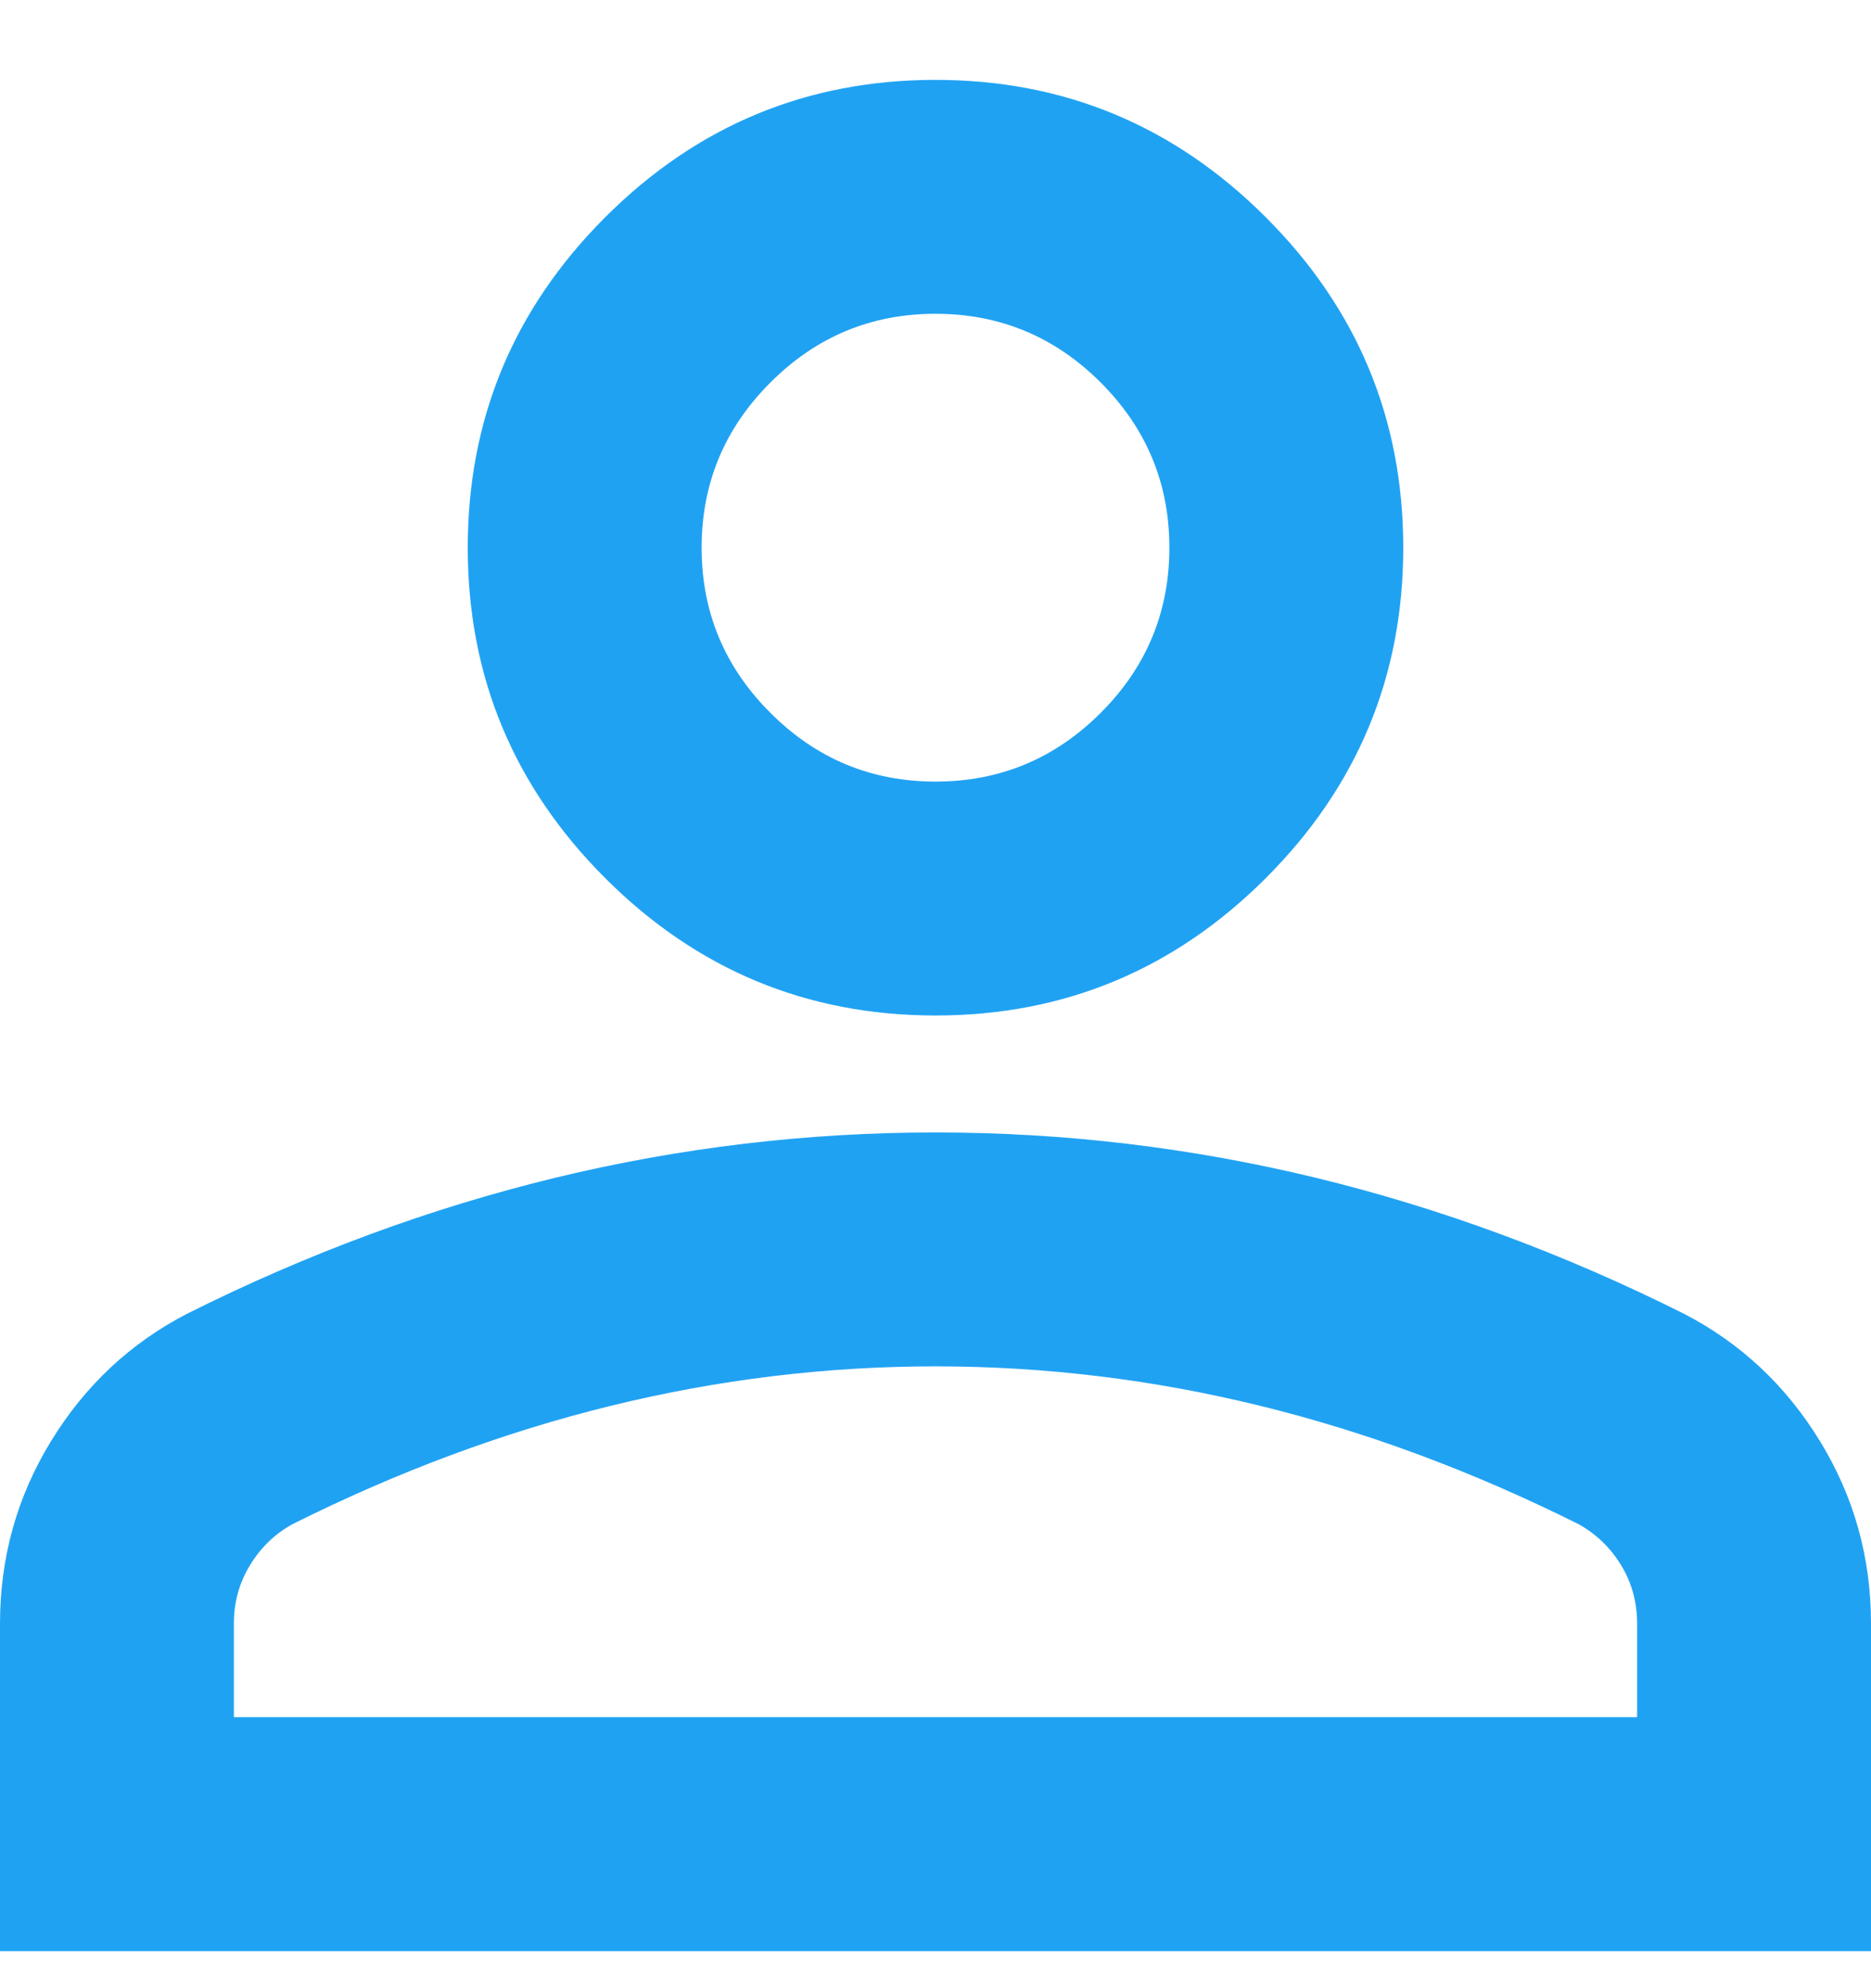
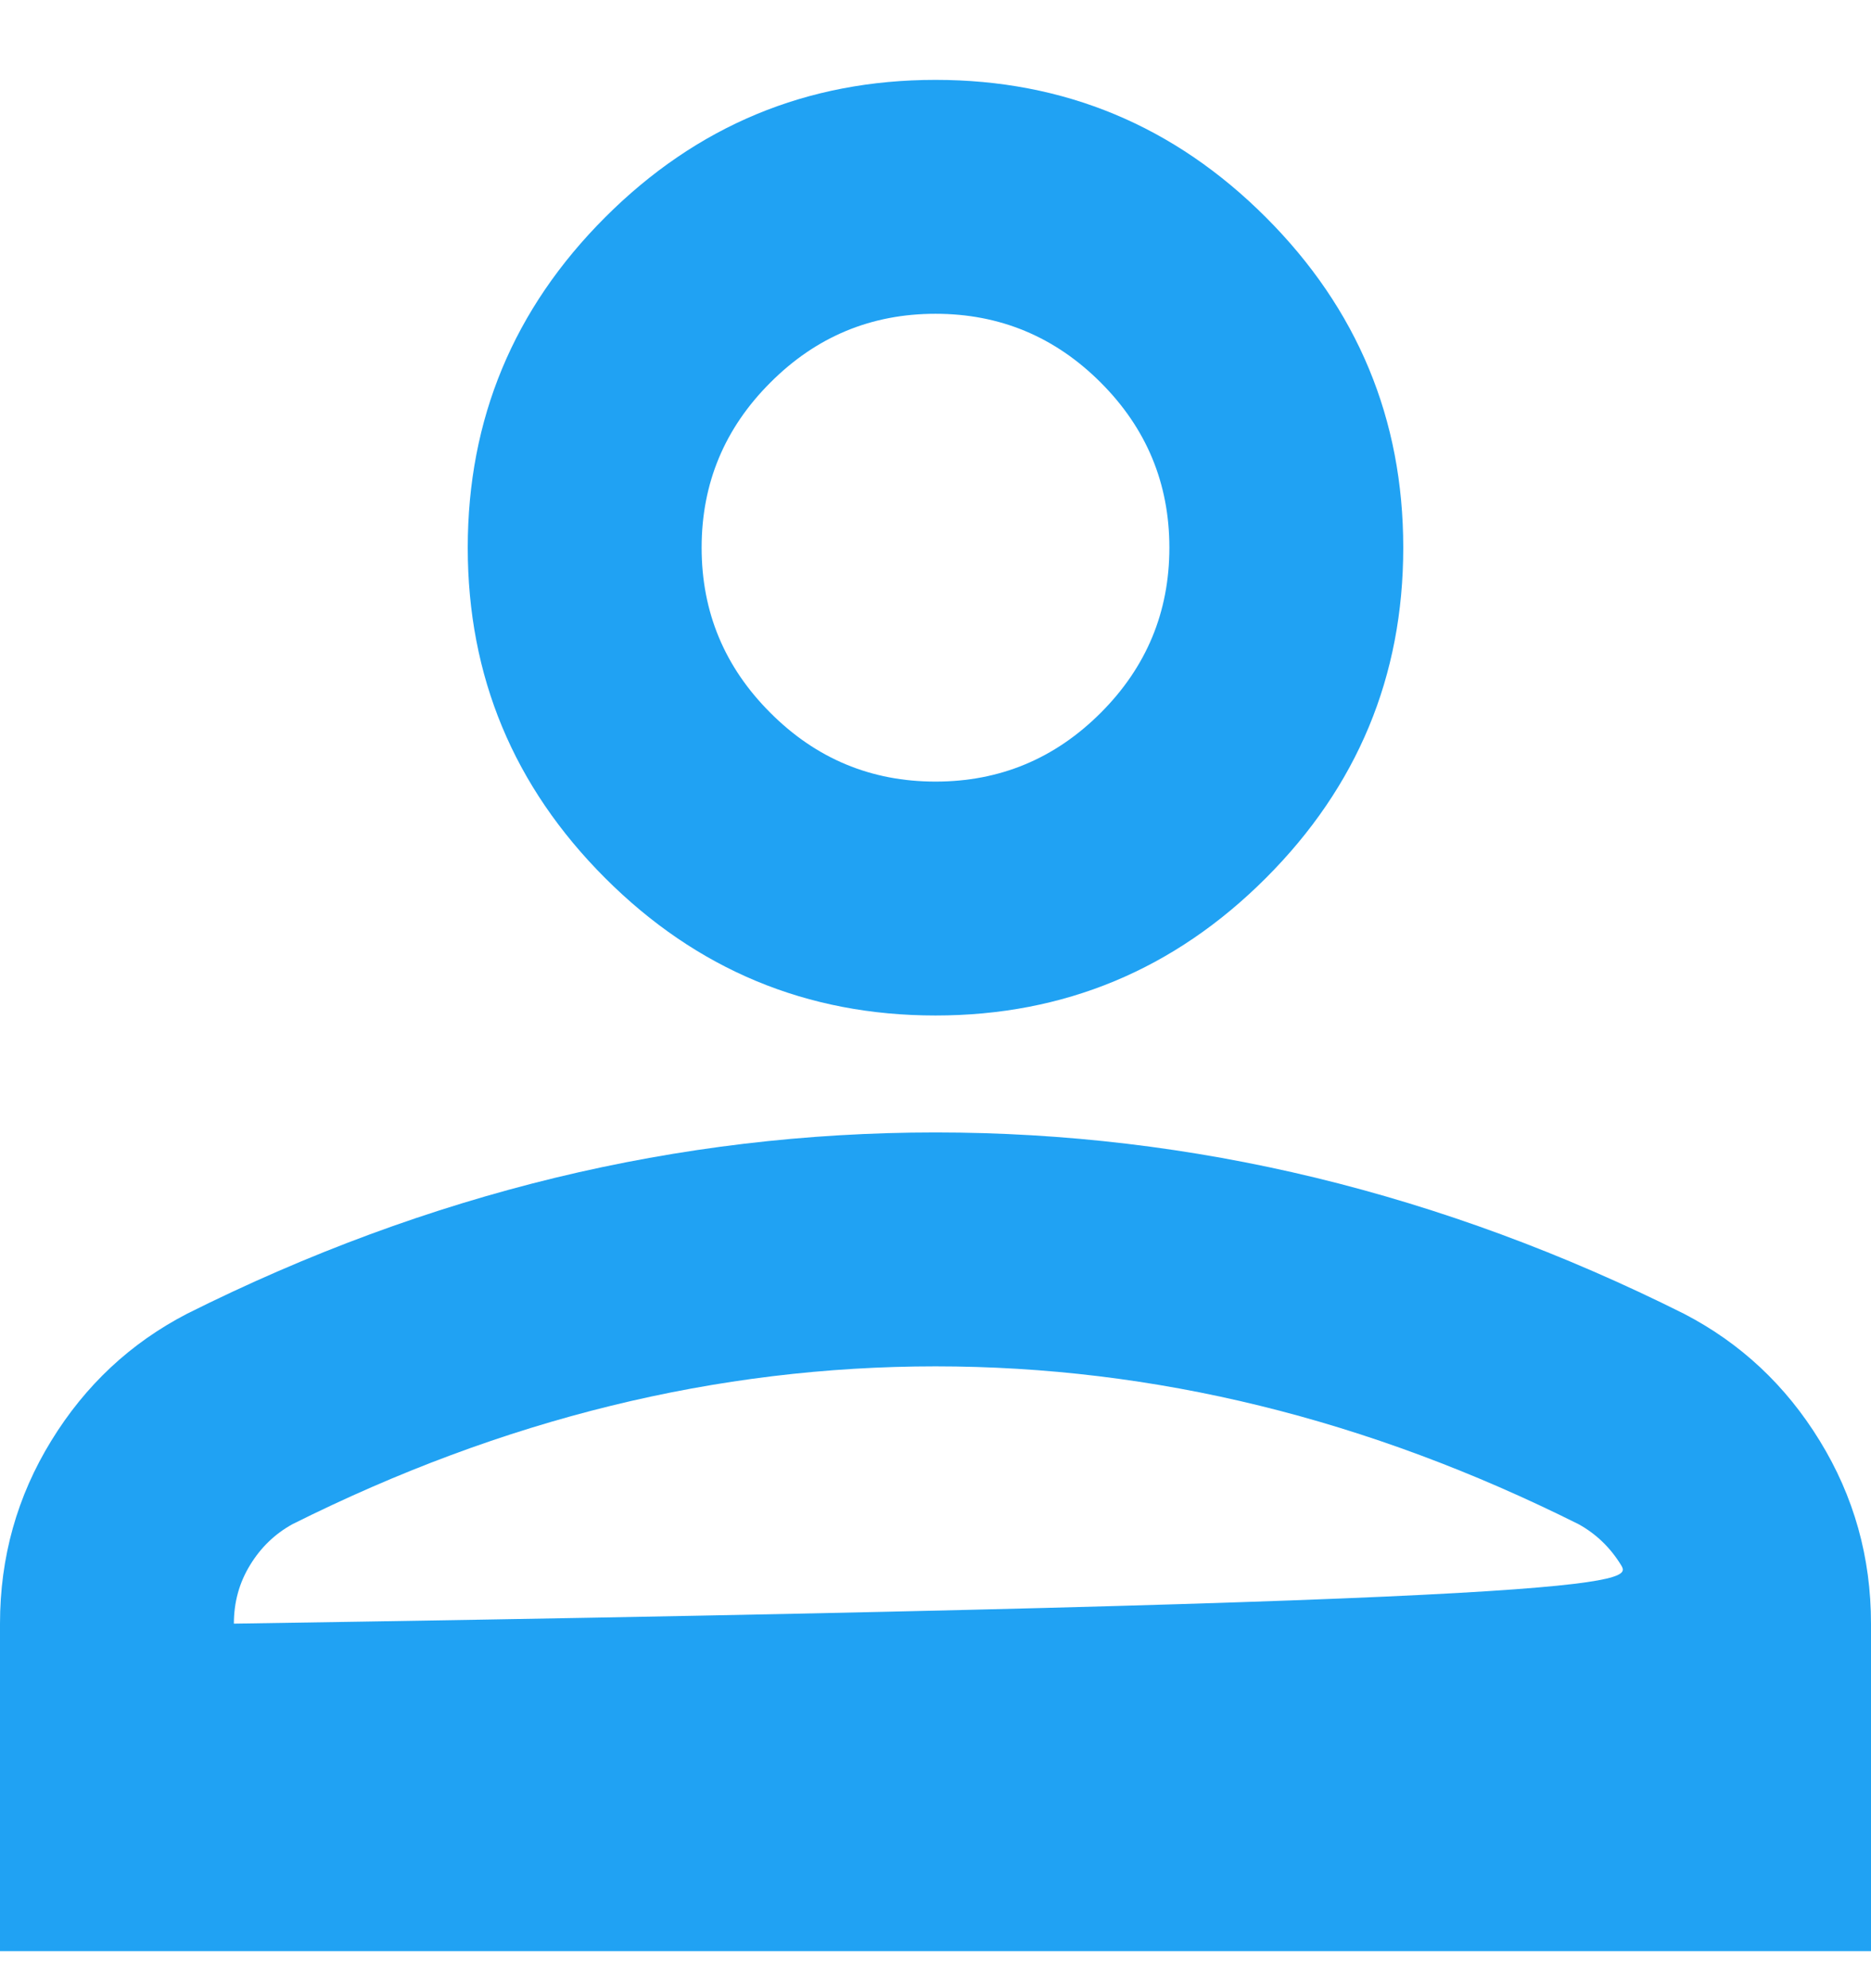
<svg xmlns="http://www.w3.org/2000/svg" width="16" height="17" viewBox="0 0 16 17" fill="none">
-   <path d="M8 8.683C6.9 8.683 5.958 8.291 5.175 7.508C4.392 6.725 4 5.783 4 4.683C4 3.583 4.392 2.641 5.175 1.858C5.958 1.075 6.9 0.683 8 0.683C9.1 0.683 10.042 1.075 10.825 1.858C11.608 2.641 12 3.583 12 4.683C12 5.783 11.608 6.725 10.825 7.508C10.042 8.291 9.1 8.683 8 8.683ZM0 16.683V13.883C0 13.316 0.146 12.795 0.438 12.32C0.729 11.845 1.117 11.483 1.6 11.233C2.633 10.716 3.683 10.329 4.75 10.07C5.817 9.812 6.9 9.683 8 9.683C9.1 9.683 10.183 9.812 11.25 10.07C12.317 10.329 13.367 10.716 14.4 11.233C14.883 11.483 15.271 11.845 15.562 12.32C15.854 12.795 16 13.316 16 13.883V16.683H0ZM2 14.683H14V13.883C14 13.7 13.954 13.533 13.863 13.383C13.771 13.233 13.65 13.116 13.5 13.033C12.6 12.583 11.692 12.245 10.775 12.02C9.858 11.795 8.933 11.683 8 11.683C7.067 11.683 6.142 11.795 5.225 12.02C4.308 12.245 3.4 12.583 2.5 13.033C2.35 13.116 2.229 13.233 2.138 13.383C2.046 13.533 2 13.7 2 13.883V14.683ZM8 6.683C8.55 6.683 9.021 6.487 9.413 6.095C9.804 5.704 10 5.233 10 4.683C10 4.133 9.804 3.662 9.413 3.271C9.021 2.879 8.55 2.683 8 2.683C7.45 2.683 6.979 2.879 6.588 3.271C6.196 3.662 6 4.133 6 4.683C6 5.233 6.196 5.704 6.588 6.095C6.979 6.487 7.45 6.683 8 6.683Z" fill="#20A2F3" />
+   <path d="M8 8.683C6.9 8.683 5.958 8.291 5.175 7.508C4.392 6.725 4 5.783 4 4.683C4 3.583 4.392 2.641 5.175 1.858C5.958 1.075 6.9 0.683 8 0.683C9.1 0.683 10.042 1.075 10.825 1.858C11.608 2.641 12 3.583 12 4.683C12 5.783 11.608 6.725 10.825 7.508C10.042 8.291 9.1 8.683 8 8.683ZM0 16.683V13.883C0 13.316 0.146 12.795 0.438 12.32C0.729 11.845 1.117 11.483 1.6 11.233C2.633 10.716 3.683 10.329 4.75 10.07C5.817 9.812 6.9 9.683 8 9.683C9.1 9.683 10.183 9.812 11.25 10.07C12.317 10.329 13.367 10.716 14.4 11.233C14.883 11.483 15.271 11.845 15.562 12.32C15.854 12.795 16 13.316 16 13.883V16.683H0ZM2 14.683V13.883C14 13.7 13.954 13.533 13.863 13.383C13.771 13.233 13.65 13.116 13.5 13.033C12.6 12.583 11.692 12.245 10.775 12.02C9.858 11.795 8.933 11.683 8 11.683C7.067 11.683 6.142 11.795 5.225 12.02C4.308 12.245 3.4 12.583 2.5 13.033C2.35 13.116 2.229 13.233 2.138 13.383C2.046 13.533 2 13.7 2 13.883V14.683ZM8 6.683C8.55 6.683 9.021 6.487 9.413 6.095C9.804 5.704 10 5.233 10 4.683C10 4.133 9.804 3.662 9.413 3.271C9.021 2.879 8.55 2.683 8 2.683C7.45 2.683 6.979 2.879 6.588 3.271C6.196 3.662 6 4.133 6 4.683C6 5.233 6.196 5.704 6.588 6.095C6.979 6.487 7.45 6.683 8 6.683Z" fill="#20A2F3" />
</svg>